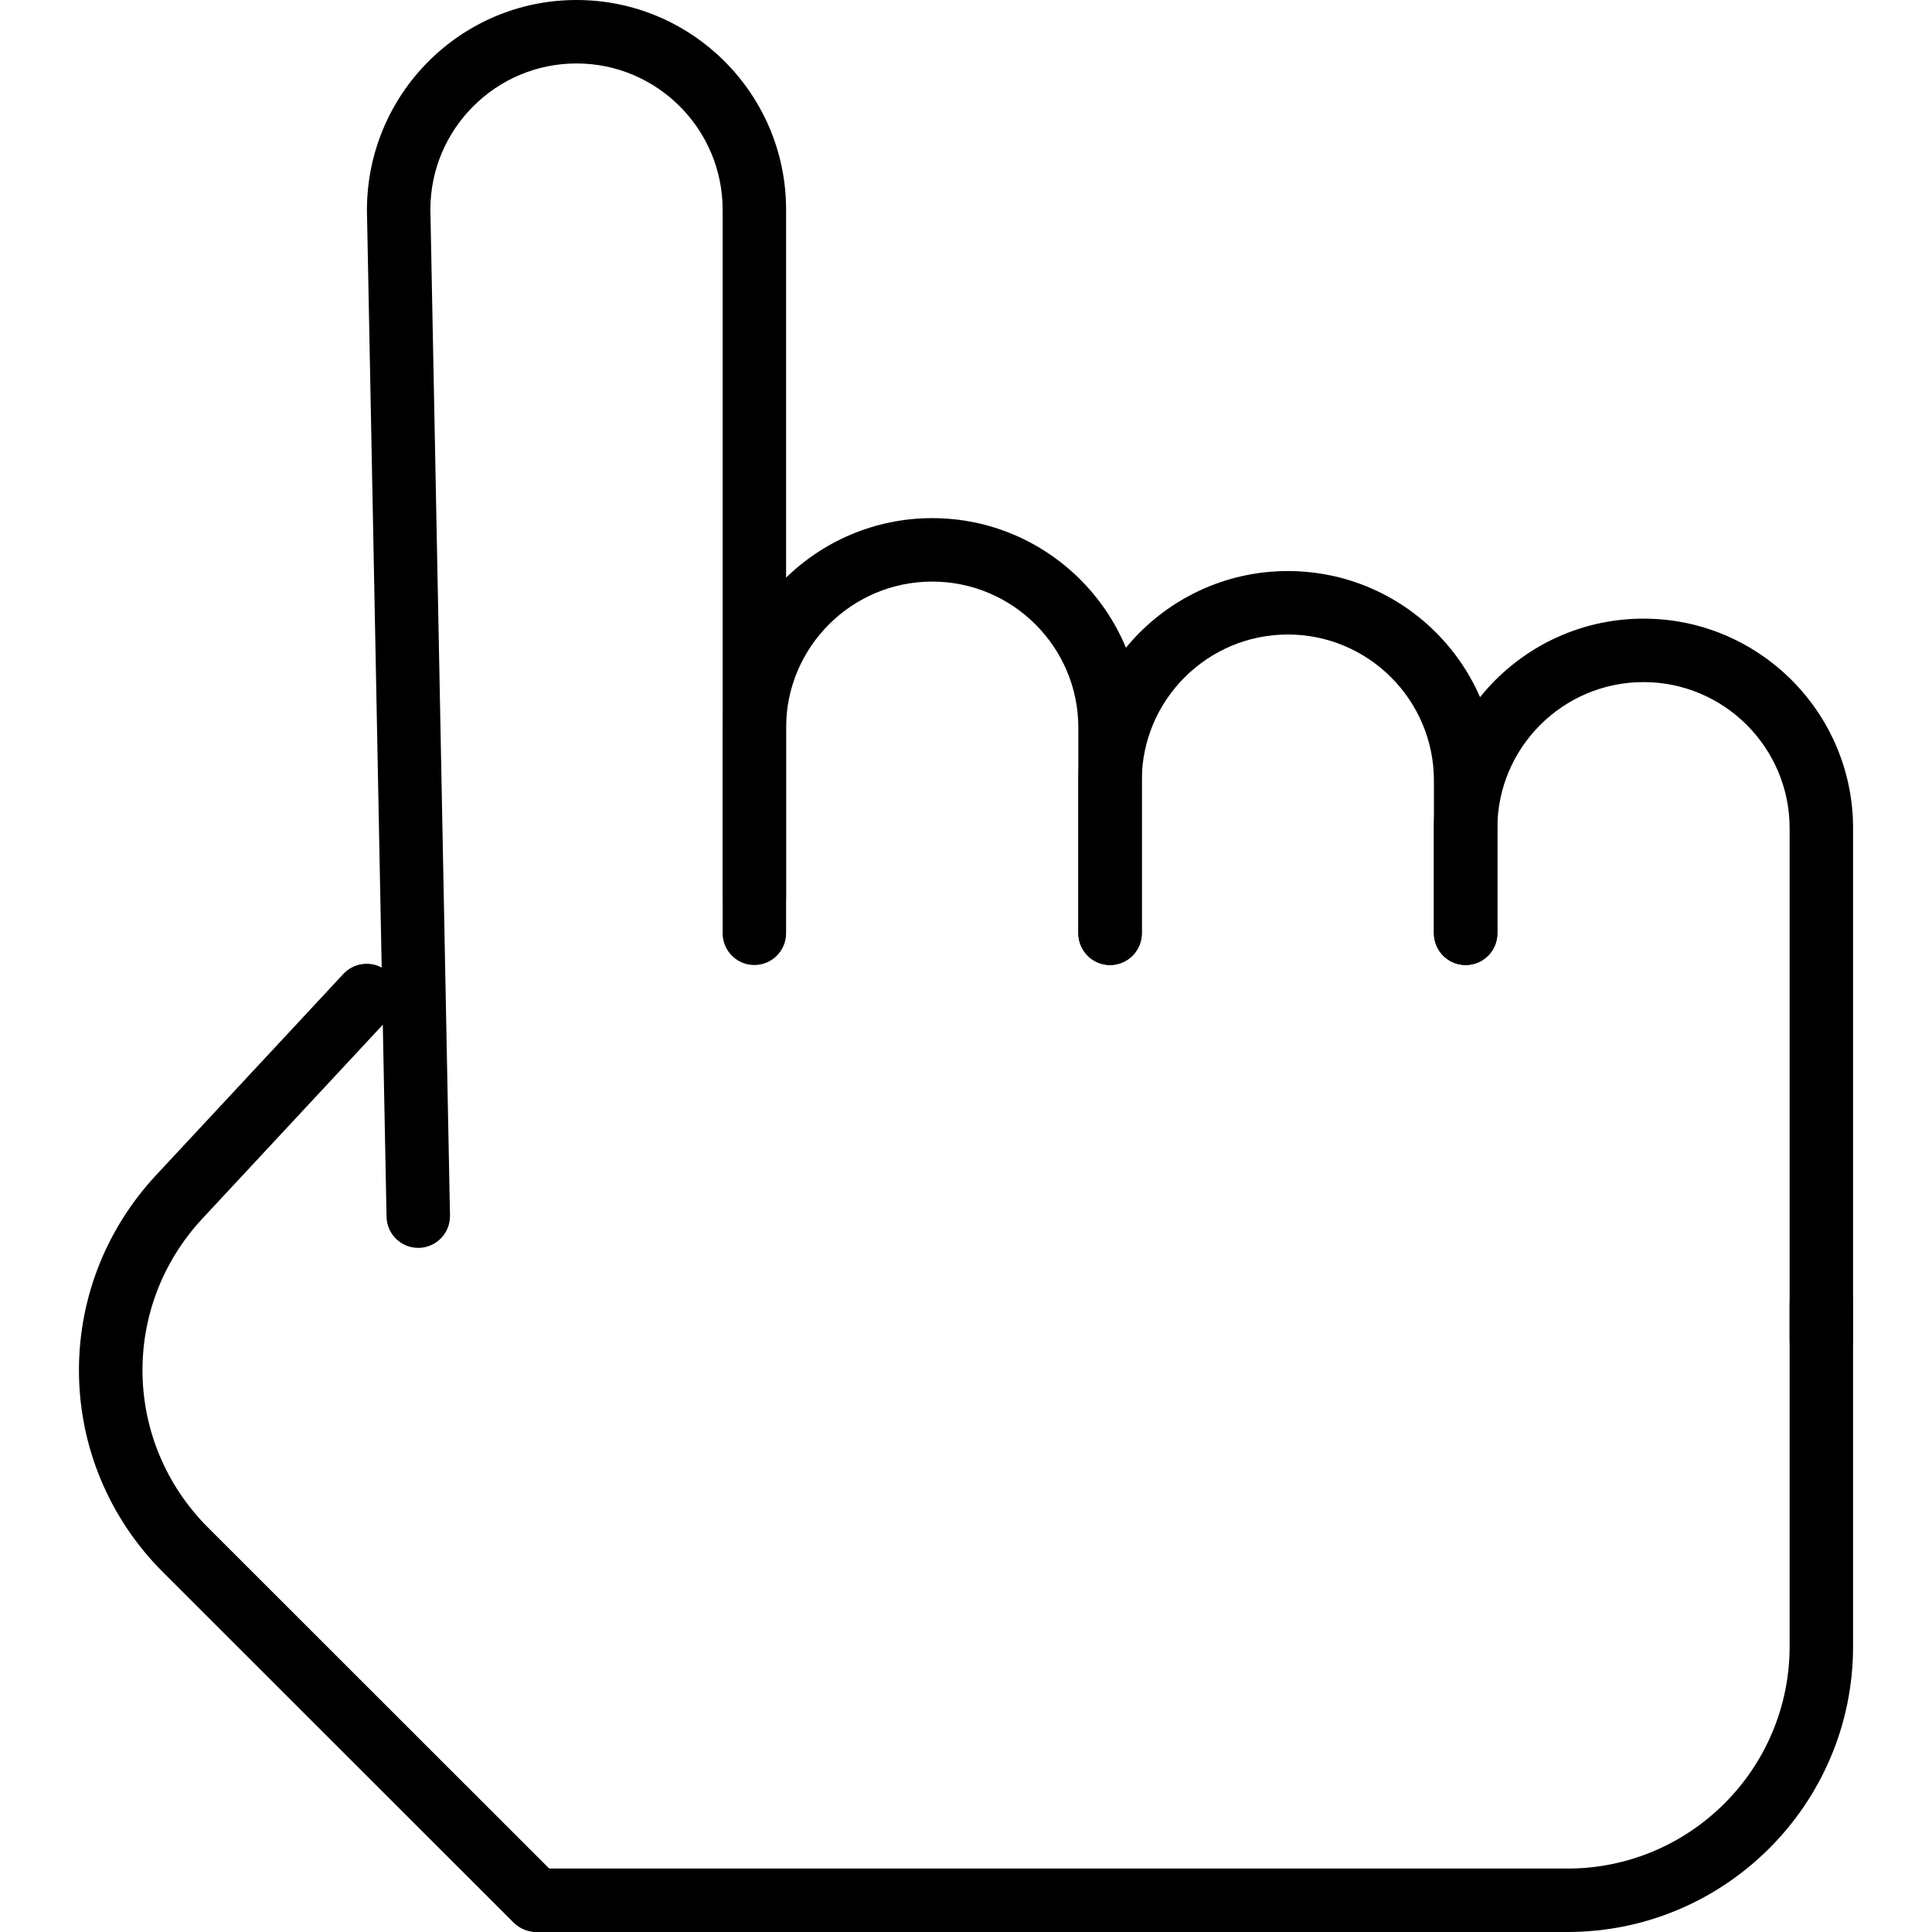
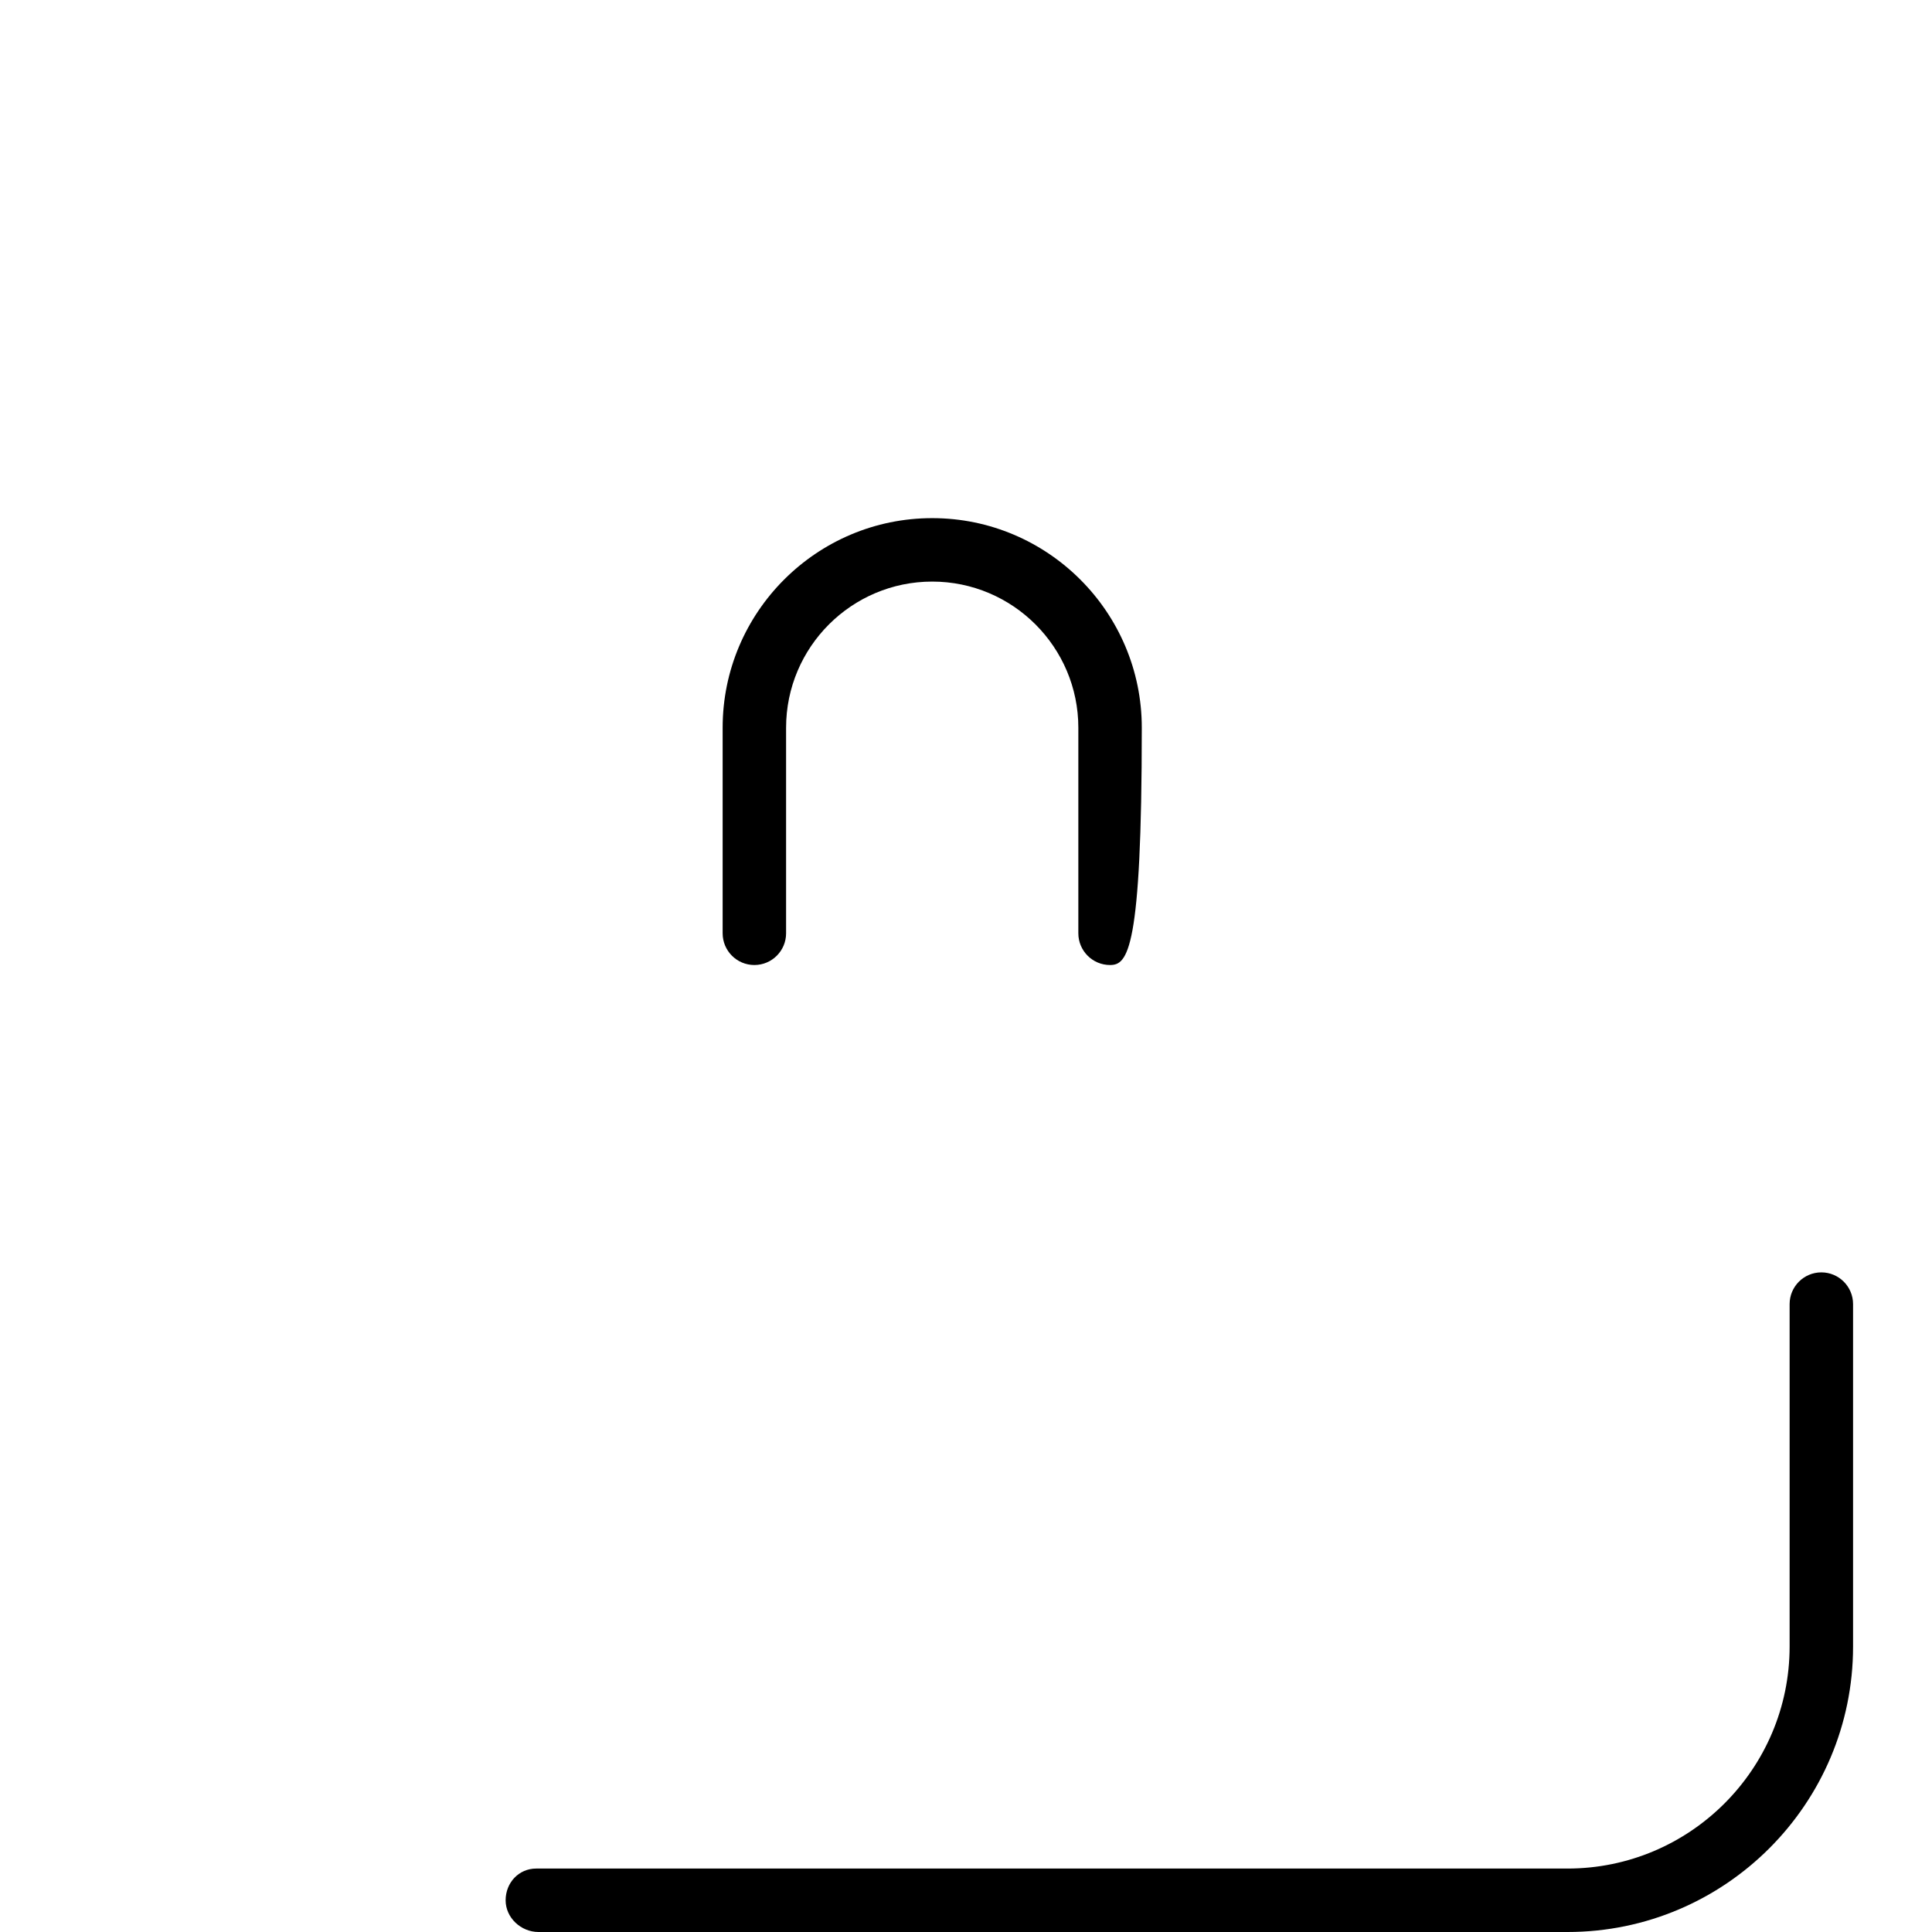
<svg xmlns="http://www.w3.org/2000/svg" version="1.1" id="Capa_1" x="0px" y="0px" viewBox="0 0 30.449 30.449" style="enable-background:new 0 0 30.449 30.449;" xml:space="preserve">
  <g>
-     <path d="M6.592,19.667c-0.272,0-0.495-0.217-0.5-0.49L5.783,3.313C5.783,1.481,7.264,0,9.086,0s3.303,1.481,3.303,3.303v10.834   c0,0.276-0.224,0.5-0.5,0.5s-0.5-0.224-0.5-0.5V3.303C11.388,2.033,10.355,1,9.086,1S6.783,2.033,6.783,3.303l0.309,15.854   c0.005,0.276-0.214,0.504-0.49,0.51C6.598,19.667,6.595,19.667,6.592,19.667z" />
-     <path d="M17.495,15.209c-0.276,0-0.5-0.224-0.5-0.5v-3.24c0-1.27-1.033-2.303-2.303-2.303s-2.303,1.033-2.303,2.303v3.24   c0,0.276-0.224,0.5-0.5,0.5s-0.5-0.224-0.5-0.5v-3.24c0-1.821,1.482-3.303,3.303-3.303s3.303,1.482,3.303,3.303v3.24   C17.995,14.985,17.771,15.209,17.495,15.209z" />
-     <path d="M23.099,15.209c-0.276,0-0.5-0.224-0.5-0.5v-2.407c0-1.27-1.033-2.302-2.302-2.302s-2.302,1.033-2.302,2.302v2.407   c0,0.276-0.224,0.5-0.5,0.5s-0.5-0.224-0.5-0.5v-2.407c0-1.821,1.481-3.302,3.302-3.302s3.302,1.481,3.302,3.302v2.407   C23.599,14.985,23.376,15.209,23.099,15.209z" />
-     <path d="M28.705,21.627c-0.276,0-0.5-0.224-0.5-0.5v-8.074c0-1.27-1.033-2.303-2.303-2.303s-2.303,1.033-2.303,2.303v1.656   c0,0.276-0.224,0.5-0.5,0.5s-0.5-0.224-0.5-0.5v-1.656c0-1.821,1.481-3.303,3.303-3.303s3.303,1.481,3.303,3.303v8.074   C29.205,21.403,28.981,21.627,28.705,21.627z" />
+     <path d="M17.495,15.209c-0.276,0-0.5-0.224-0.5-0.5v-3.24c0-1.27-1.033-2.303-2.303-2.303s-2.303,1.033-2.303,2.303v3.24   c0,0.276-0.224,0.5-0.5,0.5s-0.5-0.224-0.5-0.5v-3.24c0-1.821,1.482-3.303,3.303-3.303s3.303,1.482,3.303,3.303C17.995,14.985,17.771,15.209,17.495,15.209z" />
    <path d="M24.705,30.449H8.487c-0.276,0-0.518-0.224-0.518-0.5s0.206-0.5,0.482-0.5h16.254c1.93,0,3.5-1.57,3.5-3.5v-5.396   c0-0.276,0.224-0.5,0.5-0.5s0.5,0.224,0.5,0.5v5.396C29.205,28.431,27.186,30.449,24.705,30.449z" />
-     <path d="M8.451,30.449c-0.128,0-0.256-0.049-0.354-0.146l-5.524-5.52c-1.727-1.724-1.776-4.474-0.114-6.261l2.954-3.174   c0.189-0.201,0.504-0.212,0.707-0.025c0.202,0.188,0.213,0.505,0.025,0.707l-2.954,3.174c-1.294,1.39-1.255,3.53,0.089,4.872   l5.524,5.521C9,29.791,9,30.107,8.804,30.303C8.707,30.4,8.579,30.449,8.451,30.449z" />
  </g>
  <g>
</g>
  <g>
</g>
  <g>
</g>
  <g>
</g>
  <g>
</g>
  <g>
</g>
  <g>
</g>
  <g>
</g>
  <g>
</g>
  <g>
</g>
  <g>
</g>
  <g>
</g>
  <g>
</g>
  <g>
</g>
  <g>
</g>
</svg>